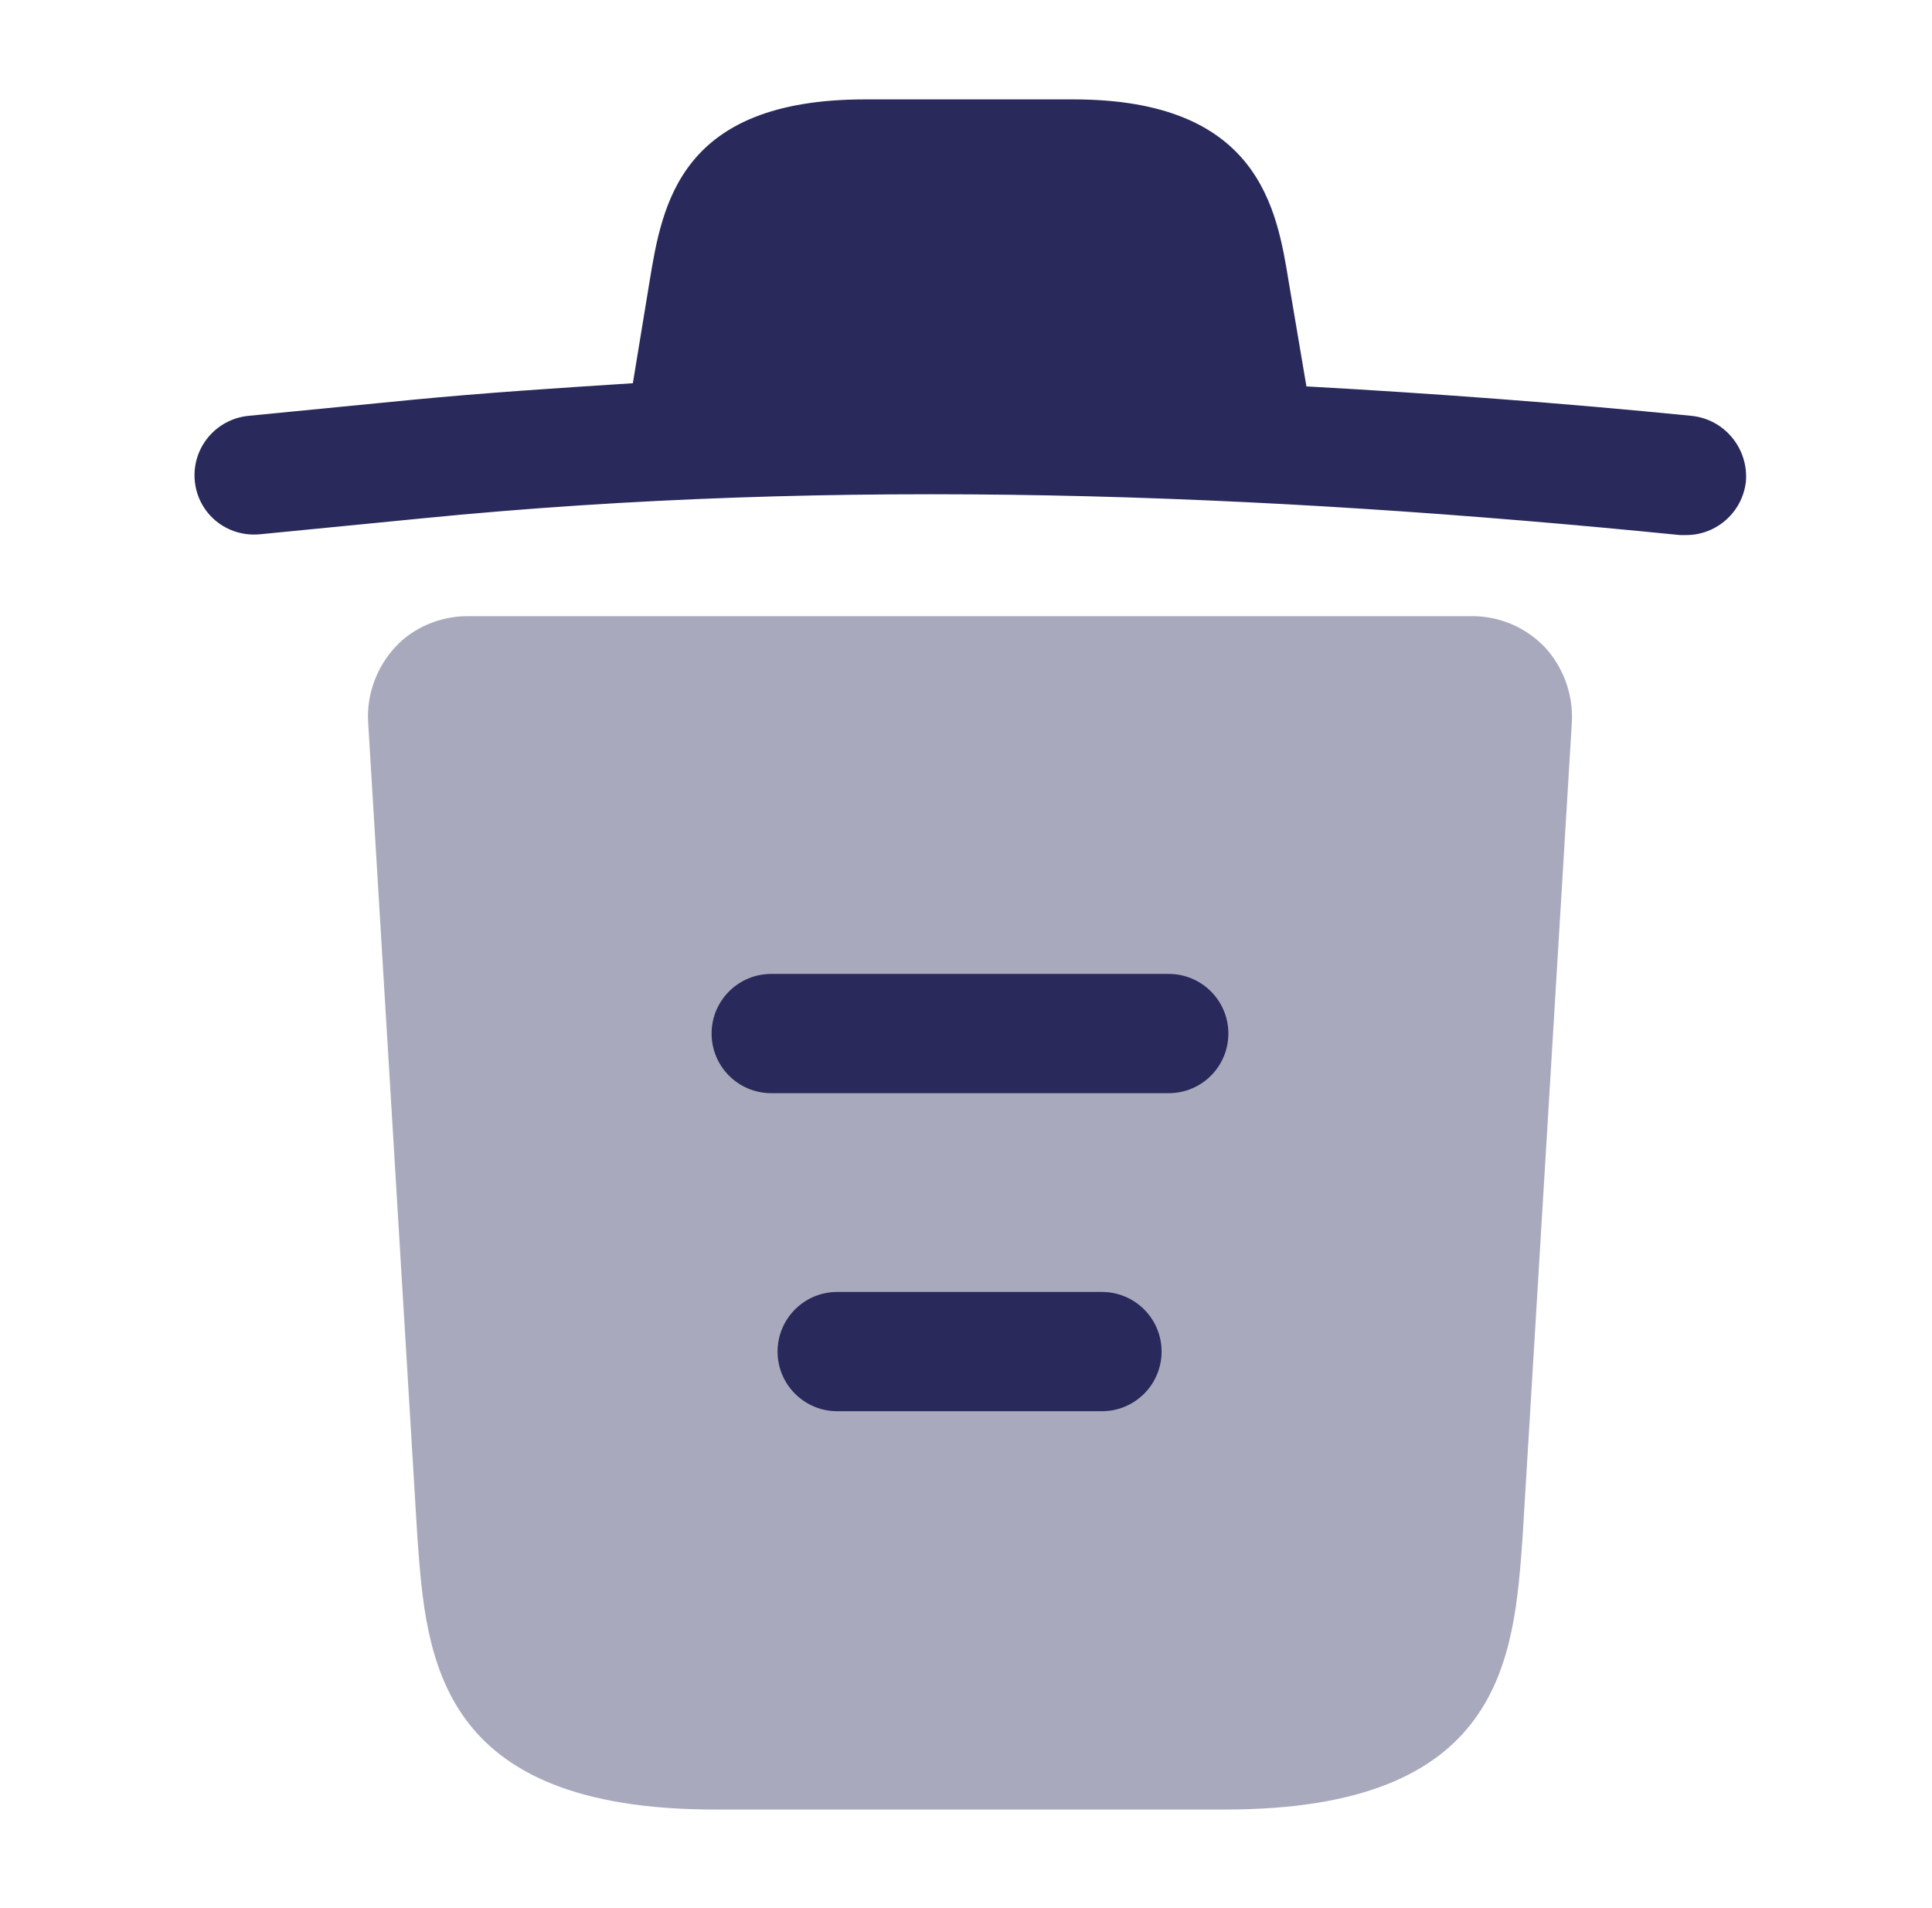
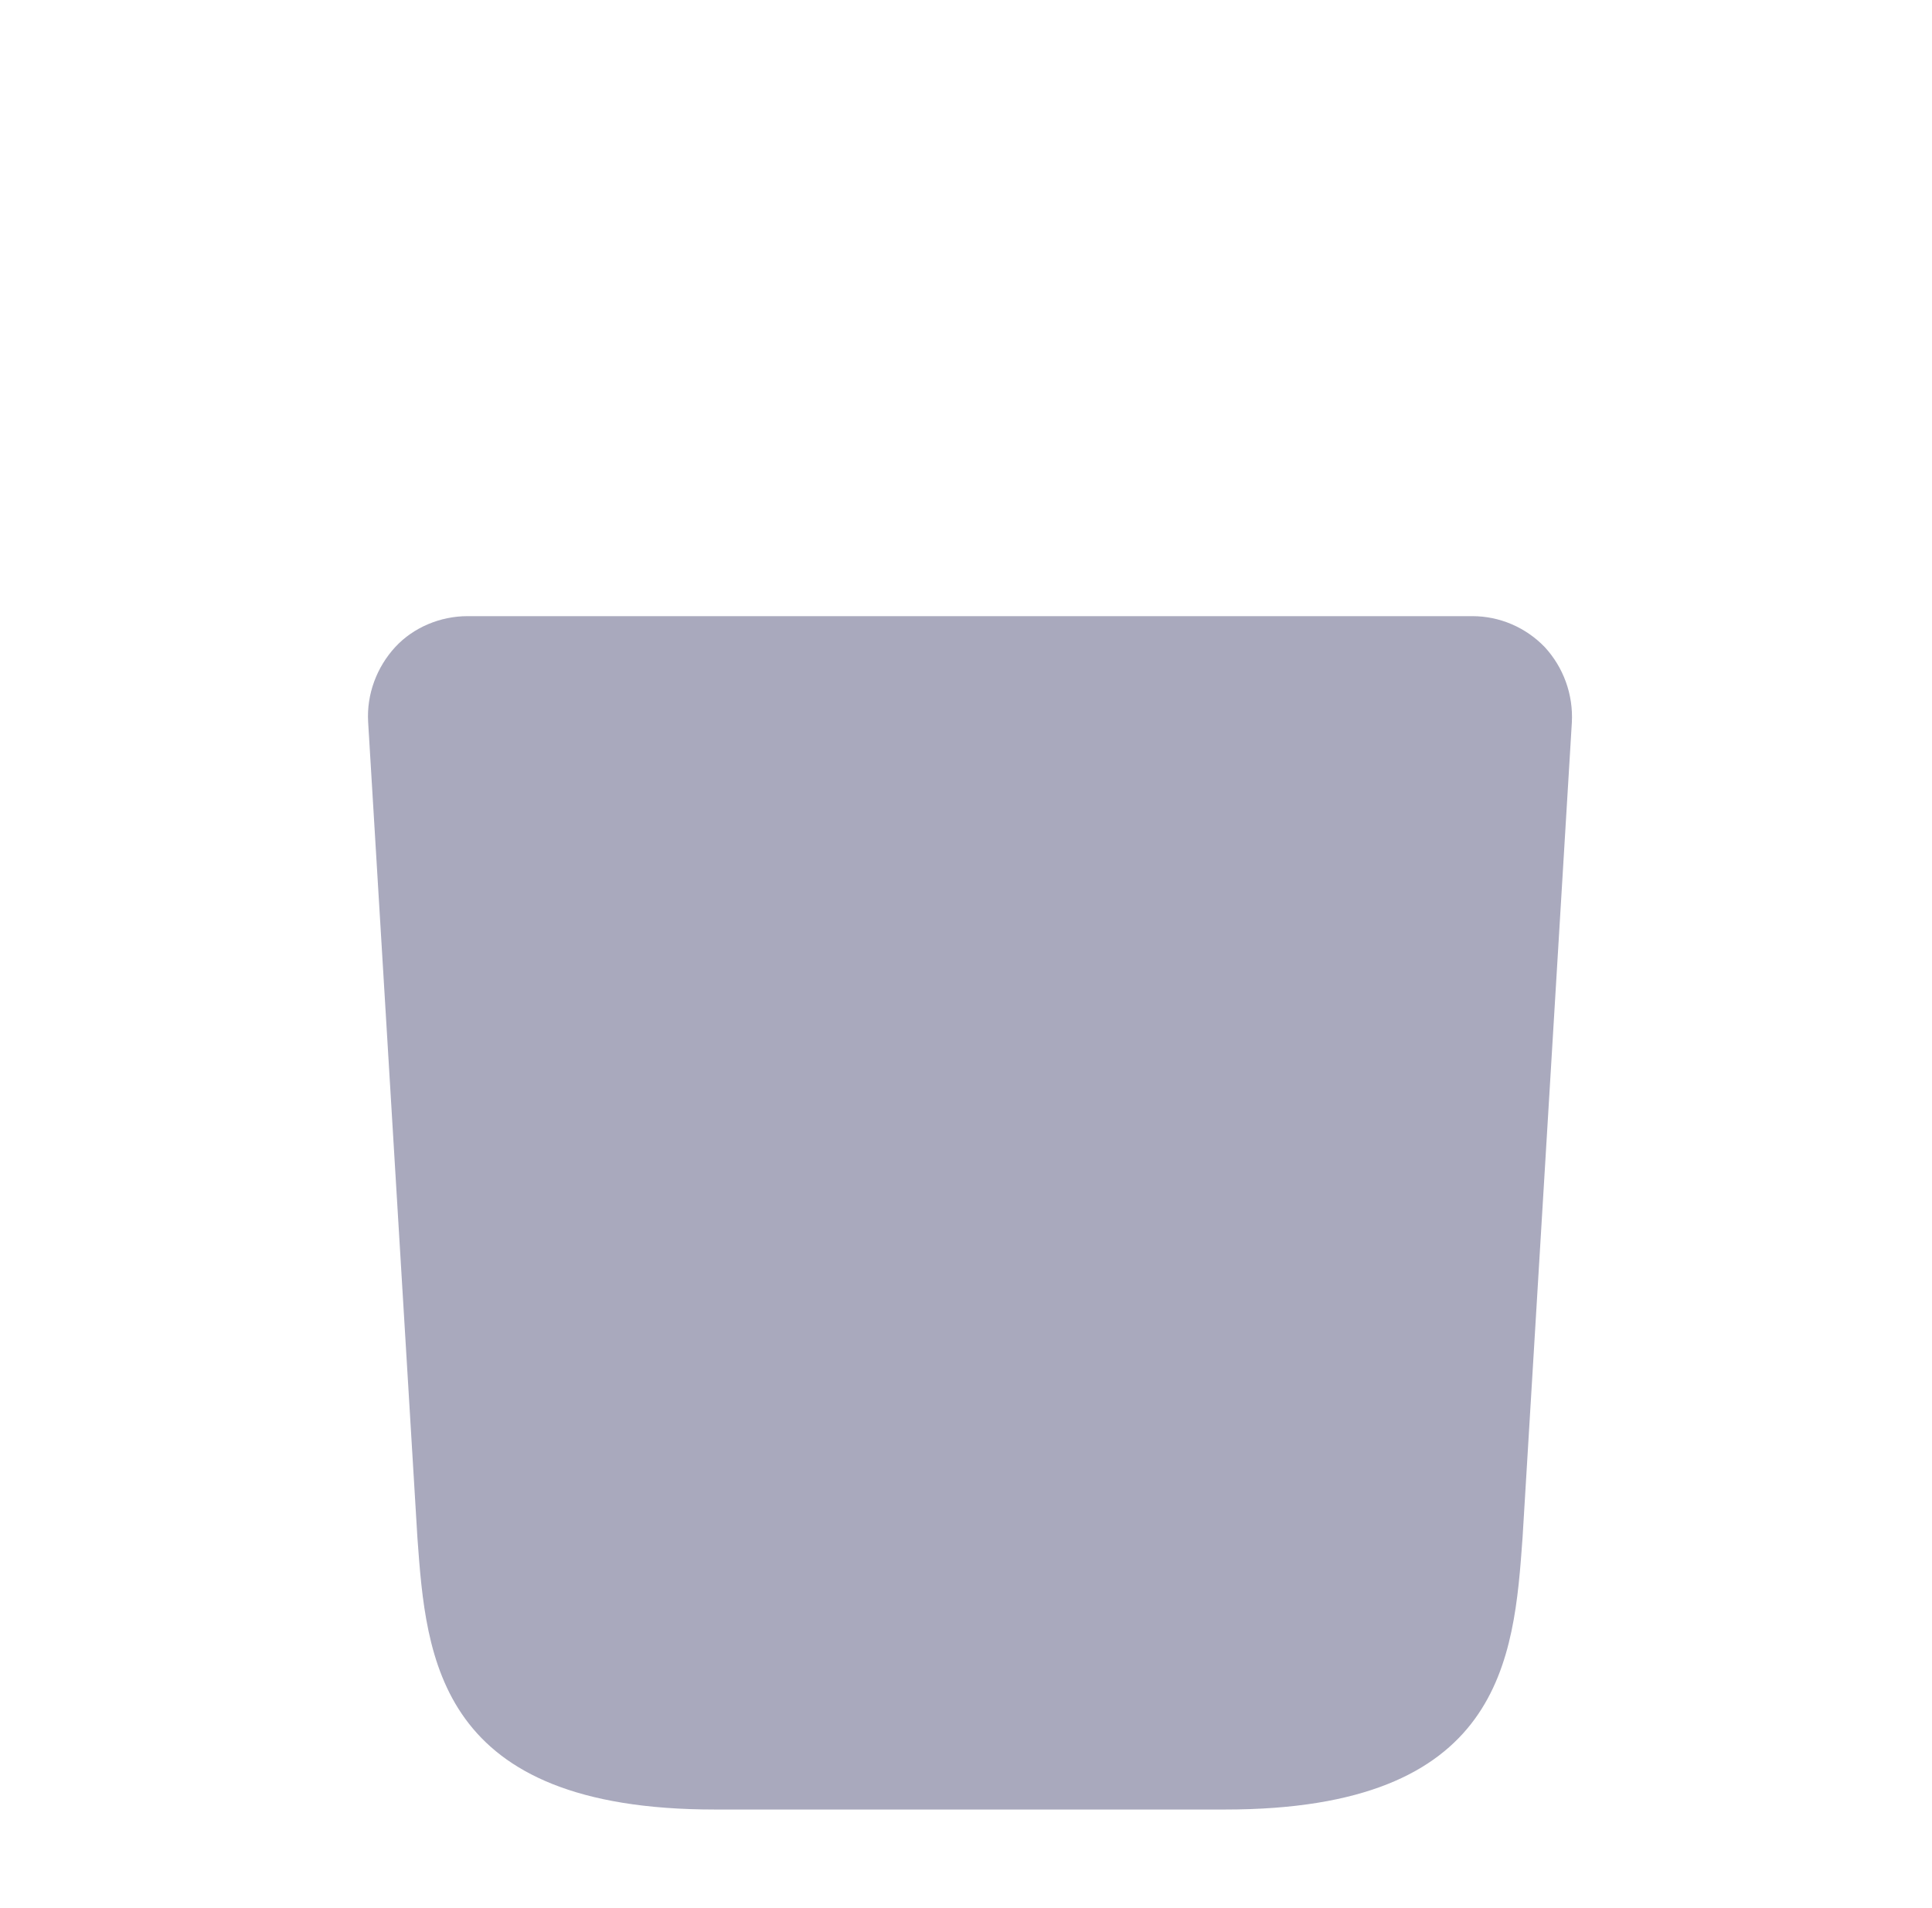
<svg xmlns="http://www.w3.org/2000/svg" width="81" height="80" viewBox="0 0 81 80" fill="none">
-   <path d="M70.9 17.433C65.533 16.9 60.167 16.5 54.767 16.2V16.167L54.033 11.833C53.533 8.767 52.8 4.167 45 4.167H36.267C28.5 4.167 27.767 8.567 27.233 11.8L26.533 16.067C23.433 16.267 20.333 16.467 17.233 16.767L10.433 17.433C9.033 17.567 8.033 18.8 8.167 20.167C8.3 21.533 9.5 22.533 10.9 22.4L17.7 21.733C35.167 20 52.767 20.667 70.433 22.433C70.533 22.433 70.6 22.433 70.7 22.433C71.967 22.433 73.067 21.467 73.2 20.167C73.3 18.8 72.3 17.567 70.9 17.433Z" fill="#29295B" />
  <path opacity="0.399" d="M64.767 27.133C63.967 26.3 62.867 25.833 61.733 25.833H19.6C18.467 25.833 17.334 26.3 16.567 27.133C15.8 27.967 15.367 29.1 15.434 30.267L17.5 64.467C17.867 69.533 18.334 75.867 29.967 75.867H51.367C63 75.867 63.467 69.567 63.834 64.467L65.9 30.3C65.967 29.1 65.534 27.967 64.767 27.133Z" fill="#29295B" />
-   <path fill-rule="evenodd" clip-rule="evenodd" d="M32.6 56.667C32.6 55.286 33.719 54.167 35.1 54.167H46.2C47.581 54.167 48.7 55.286 48.7 56.667C48.7 58.047 47.581 59.167 46.2 59.167H35.1C33.719 59.167 32.6 58.047 32.6 56.667Z" fill="#29295B" />
-   <path fill-rule="evenodd" clip-rule="evenodd" d="M29.834 43.333C29.834 41.953 30.953 40.833 32.334 40.833H49C50.381 40.833 51.5 41.953 51.5 43.333C51.5 44.714 50.381 45.833 49 45.833H32.334C30.953 45.833 29.834 44.714 29.834 43.333Z" fill="#29295B" />
</svg>